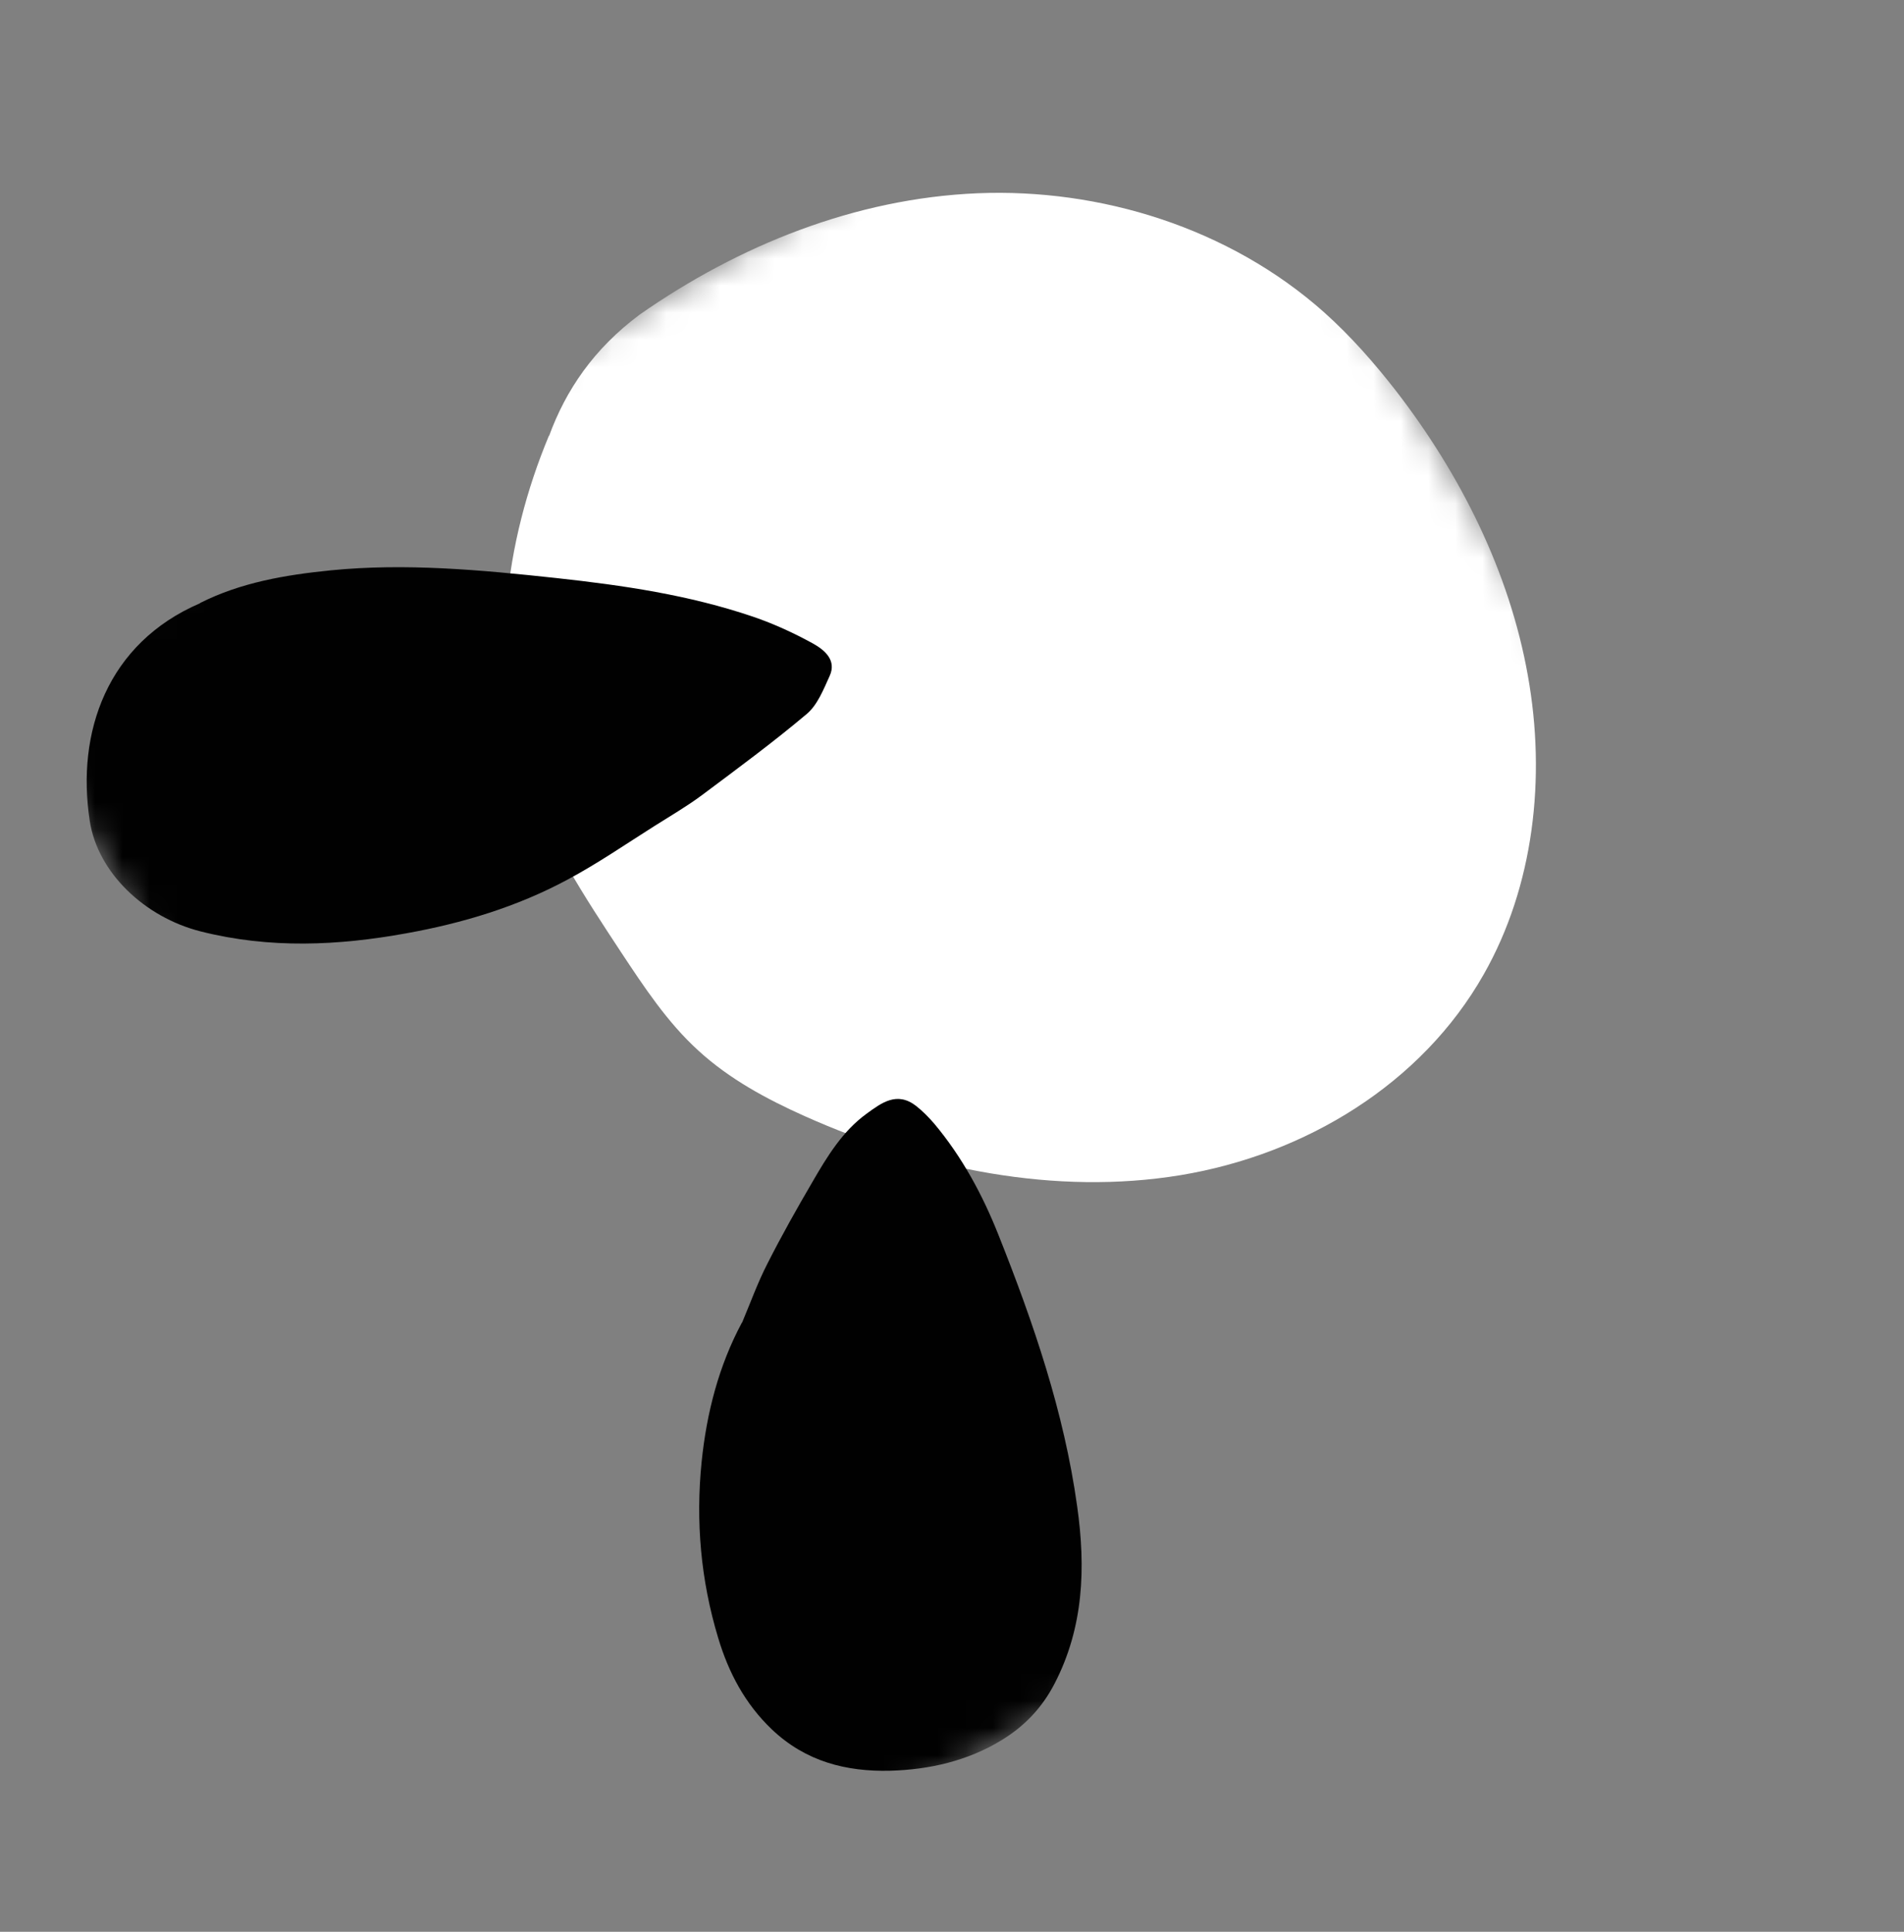
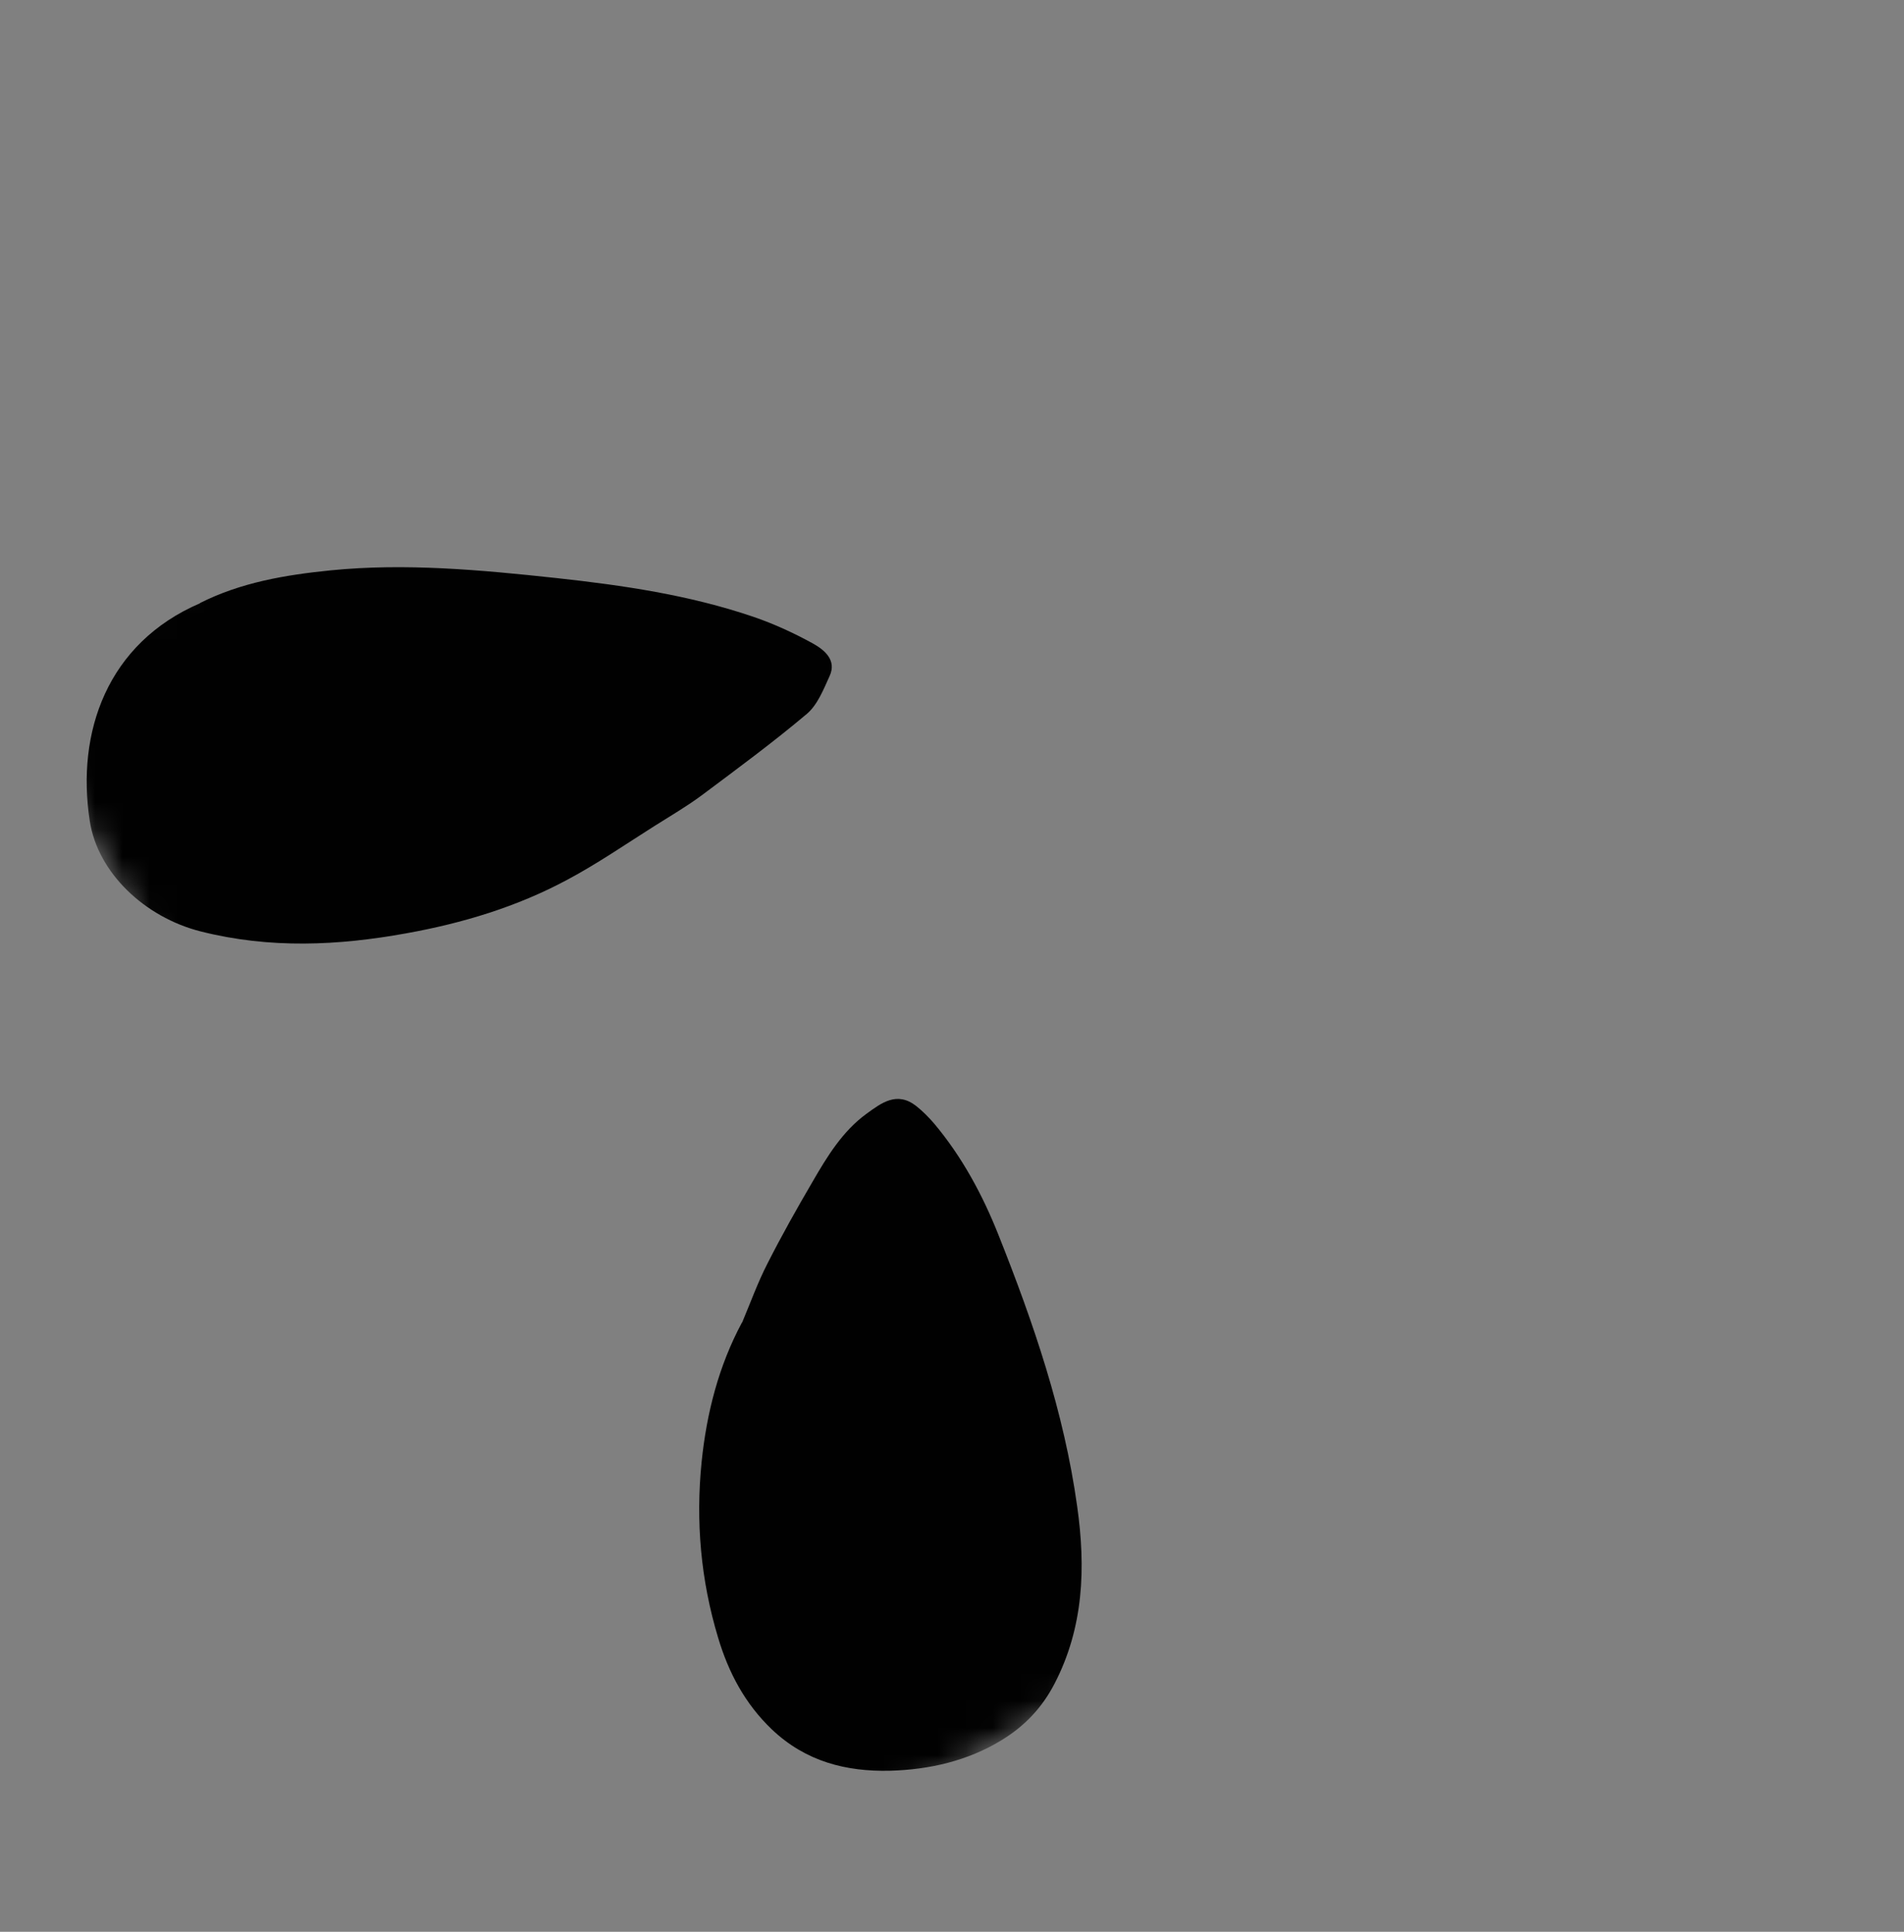
<svg xmlns="http://www.w3.org/2000/svg" width="70" height="71" viewBox="0 0 70 71" fill="none">
  <rect x="0" y="0" width="70" height="71" fill="#808080" stroke="none" />
  <mask id="mask0_45_52" style="mask-type:luminance" maskUnits="userSpaceOnUse" x="-1" y="0" width="71" height="71">
    <path d="M26.068 70.167L69.395 45.152L43.327 2.76557e-05L-0 25.015L26.068 70.167Z" fill="white" />
  </mask>
  <g mask="url(#mask0_45_52)">
-     <path d="M20.178 16.021C18.55 19.932 17.941 24.491 19.37 28.652C20.156 30.929 21.5 32.974 22.831 34.994C23.682 36.279 24.536 37.578 25.675 38.613C26.813 39.657 28.189 40.398 29.582 41.021C33.962 42.981 38.817 43.945 43.399 43.192C47.99 42.433 52.269 39.838 54.551 35.807C56.382 32.584 56.851 28.605 56.17 24.824C55.498 21.038 53.706 17.45 51.326 14.369C50.524 13.338 49.657 12.353 48.688 11.485C45.183 8.364 40.444 6.918 35.941 7.103C31.43 7.293 27.155 9.022 23.52 11.561C21.827 12.821 20.801 14.342 20.186 16.025" fill="white" />
    <path d="M27.278 48.607C26.425 50.195 25.979 51.929 25.795 53.728C25.574 55.914 25.761 58.071 26.401 60.191C26.783 61.473 27.392 62.623 28.379 63.564C29.629 64.75 31.119 65.118 32.721 65.081C34.17 65.041 35.572 64.721 36.822 63.958C37.655 63.452 38.306 62.778 38.771 61.879C39.838 59.819 39.924 57.629 39.6 55.351C39.118 51.894 37.994 48.619 36.713 45.4C36.127 43.921 35.37 42.516 34.342 41.293C34.141 41.06 33.921 40.838 33.685 40.651C32.976 40.097 32.403 40.537 31.855 40.936C30.978 41.575 30.415 42.497 29.873 43.433C29.295 44.422 28.733 45.419 28.216 46.439C27.858 47.136 27.587 47.889 27.282 48.613" fill="#010101" />
    <path d="M7.358 22.17C3.942 23.637 2.797 26.911 3.3 30.172C3.592 32.078 5.319 33.712 7.377 34.233C9.926 34.877 12.435 34.756 14.929 34.304C17.012 33.931 19.01 33.325 20.853 32.336C21.955 31.749 22.999 31.03 24.055 30.363C24.638 29.993 25.24 29.645 25.794 29.234C27.106 28.253 28.421 27.286 29.668 26.234C30.059 25.9 30.279 25.333 30.504 24.839C30.763 24.266 30.317 23.893 29.902 23.659C29.197 23.27 28.453 22.928 27.695 22.669C25.334 21.866 22.898 21.512 20.458 21.246C17.683 20.947 14.912 20.688 12.152 20.963C10.48 21.131 8.847 21.41 7.349 22.166" fill="#010101" />
  </g>
</svg>